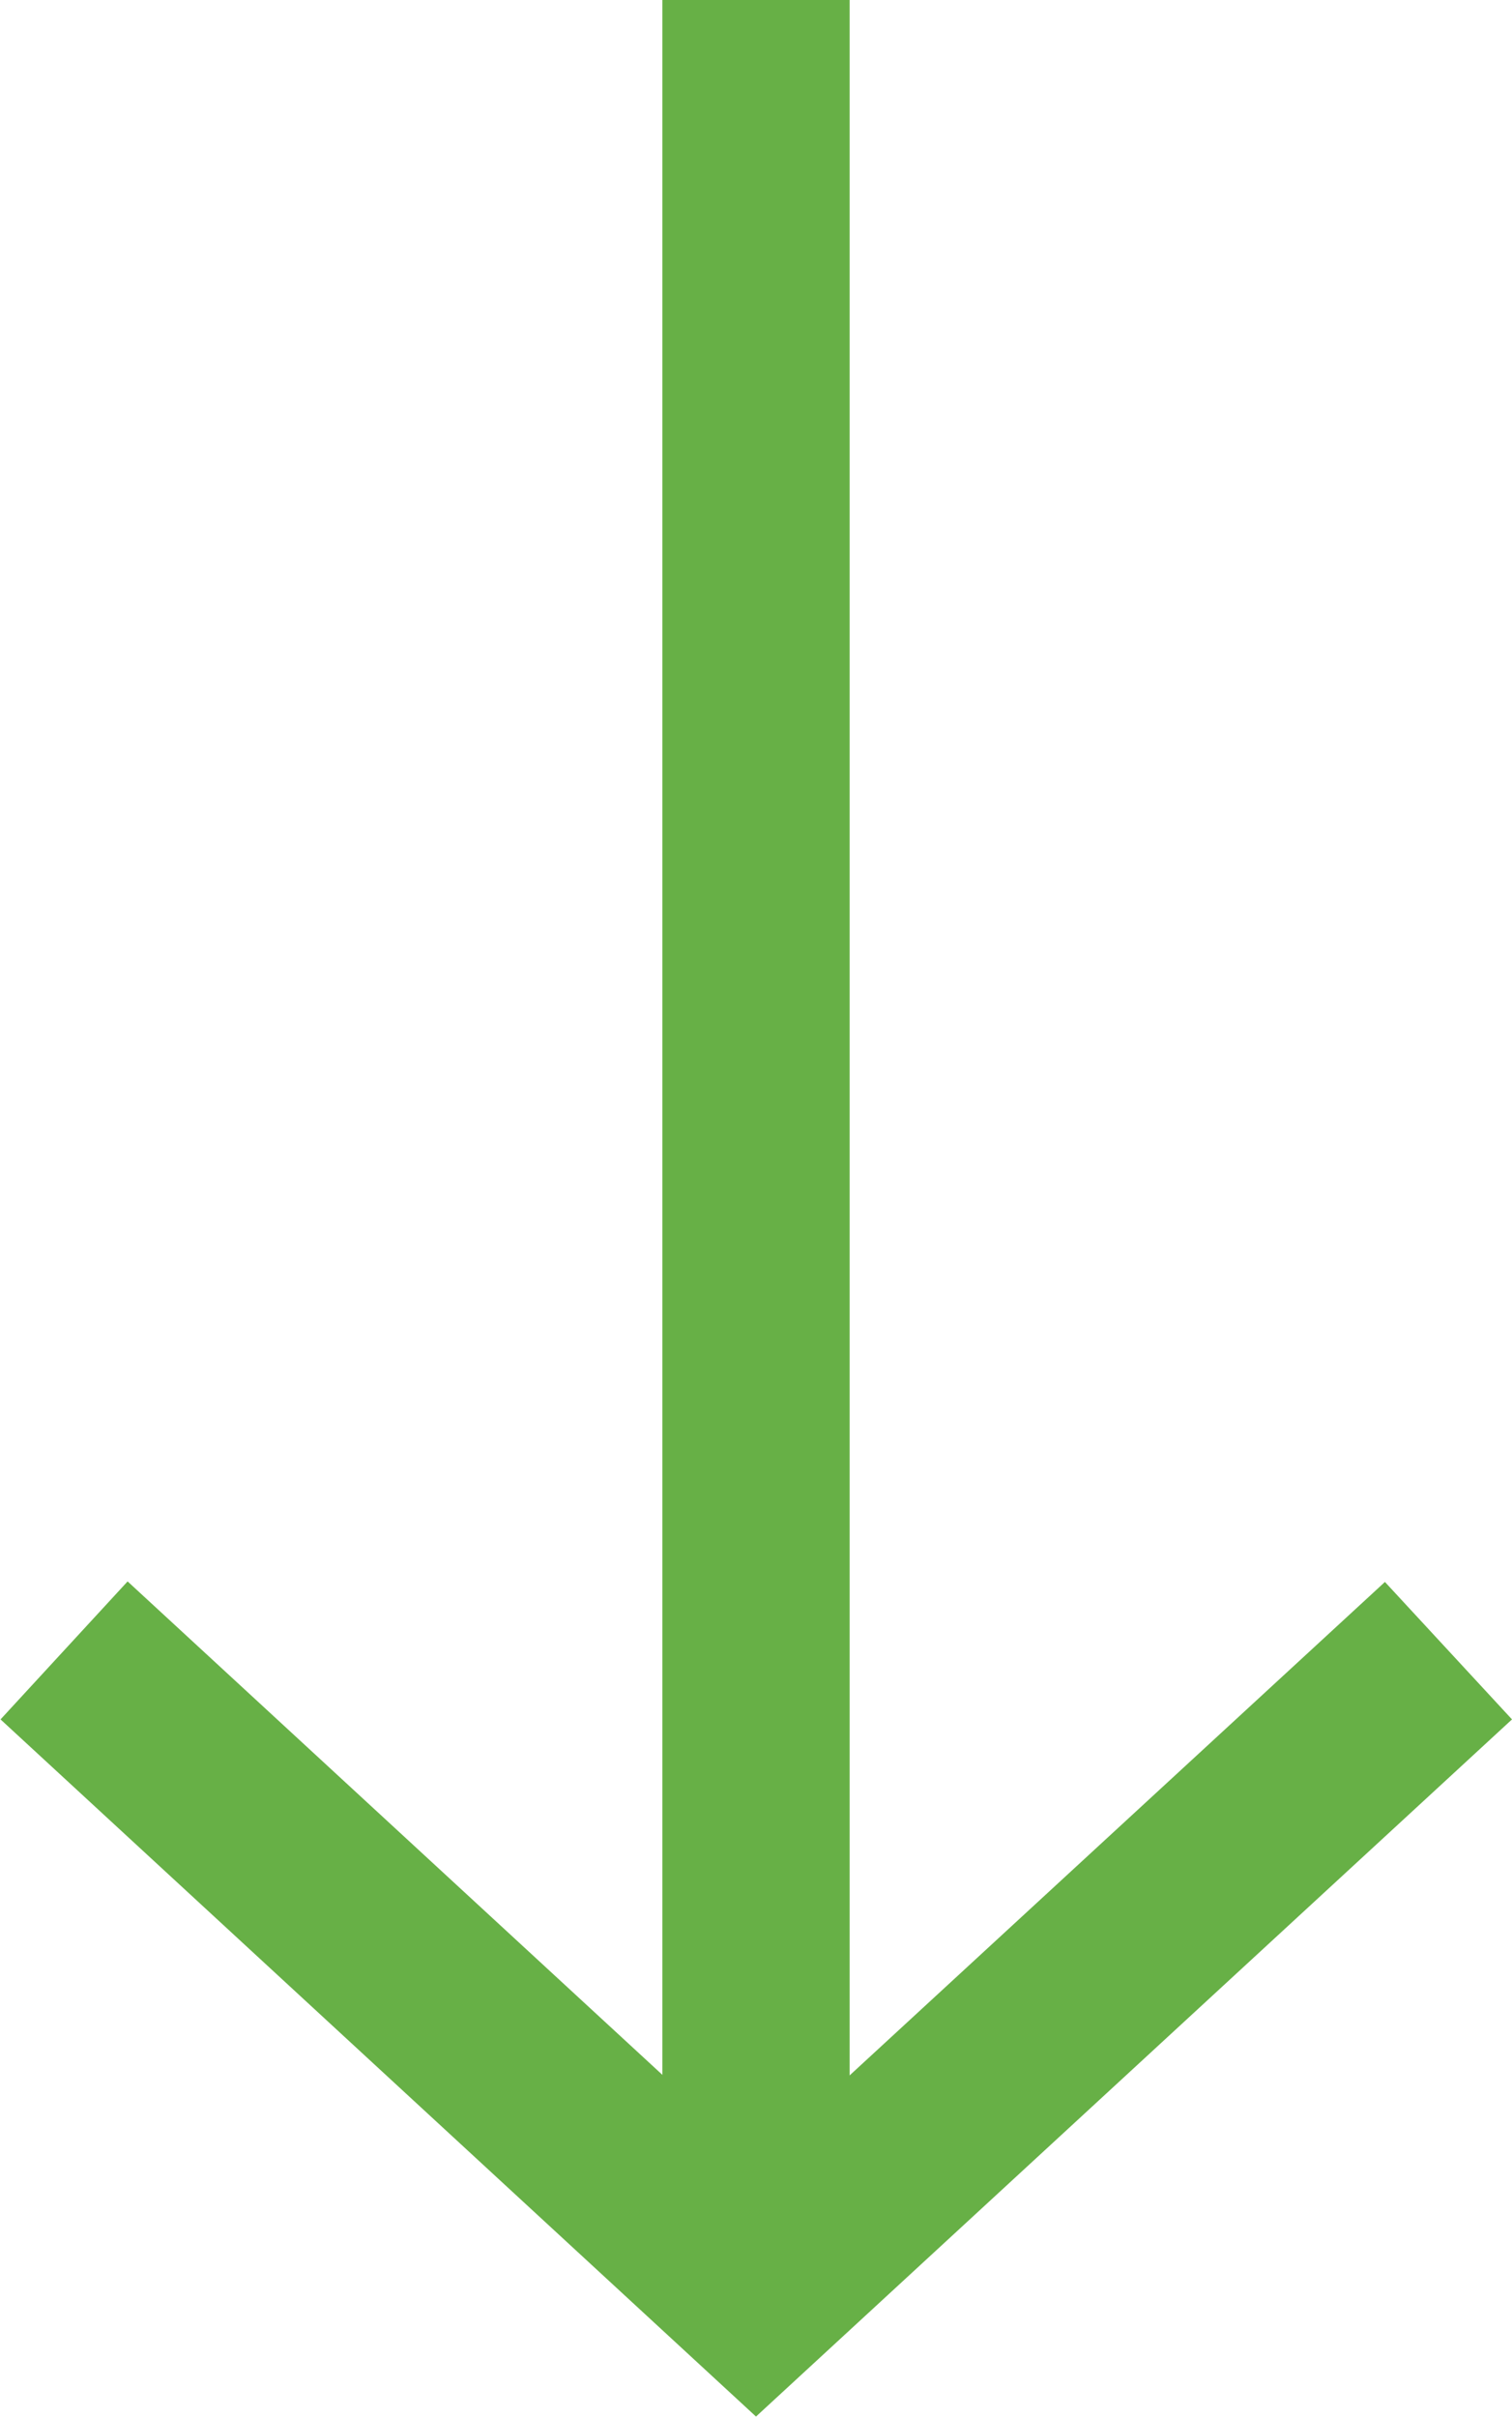
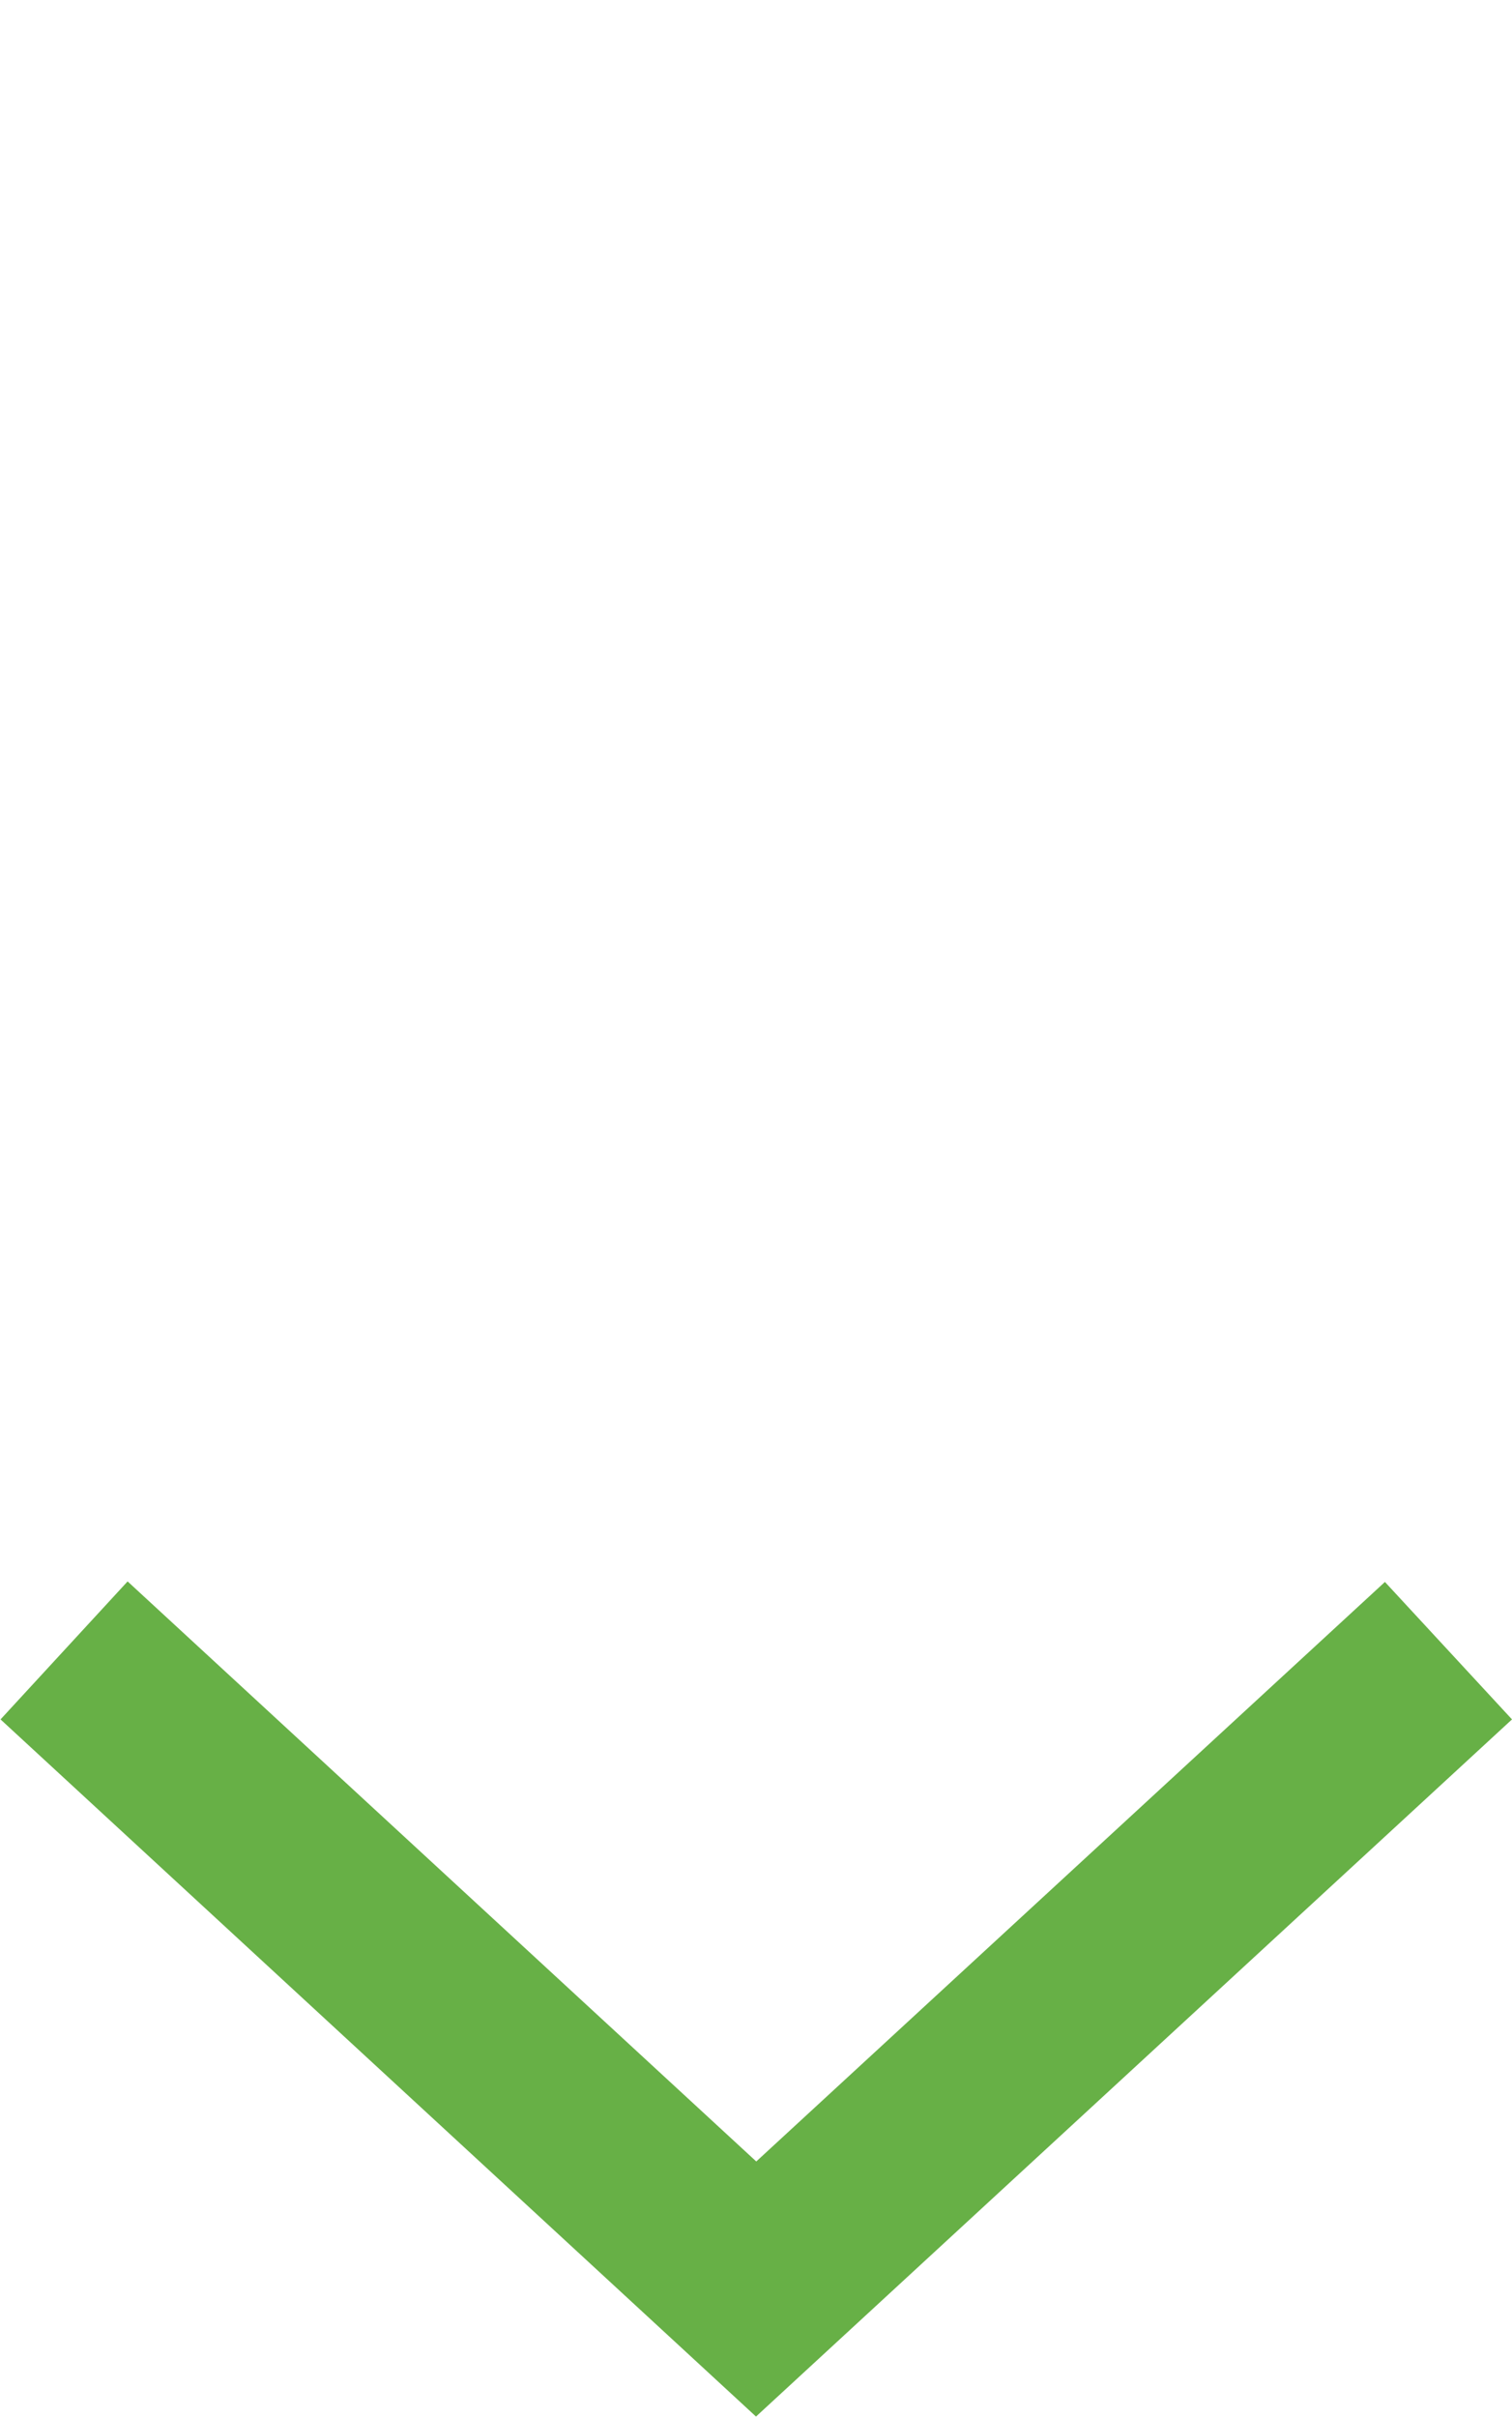
<svg xmlns="http://www.w3.org/2000/svg" width="11.304" height="18.06" viewBox="0 0 11.304 18.06">
  <g transform="translate(2971.965 -197.233) rotate(90)">
    <path d="M13.5,11.3l-1.031-.95,4.334-4.7L12.473.95,13.5,0l5.209,5.652Z" transform="translate(196.58 2960.661)" fill="#67b046" />
-     <path d="M17.1.7H0V-.7H17.1Z" transform="translate(197.233 2966.313)" fill="#67b046" />
  </g>
</svg>